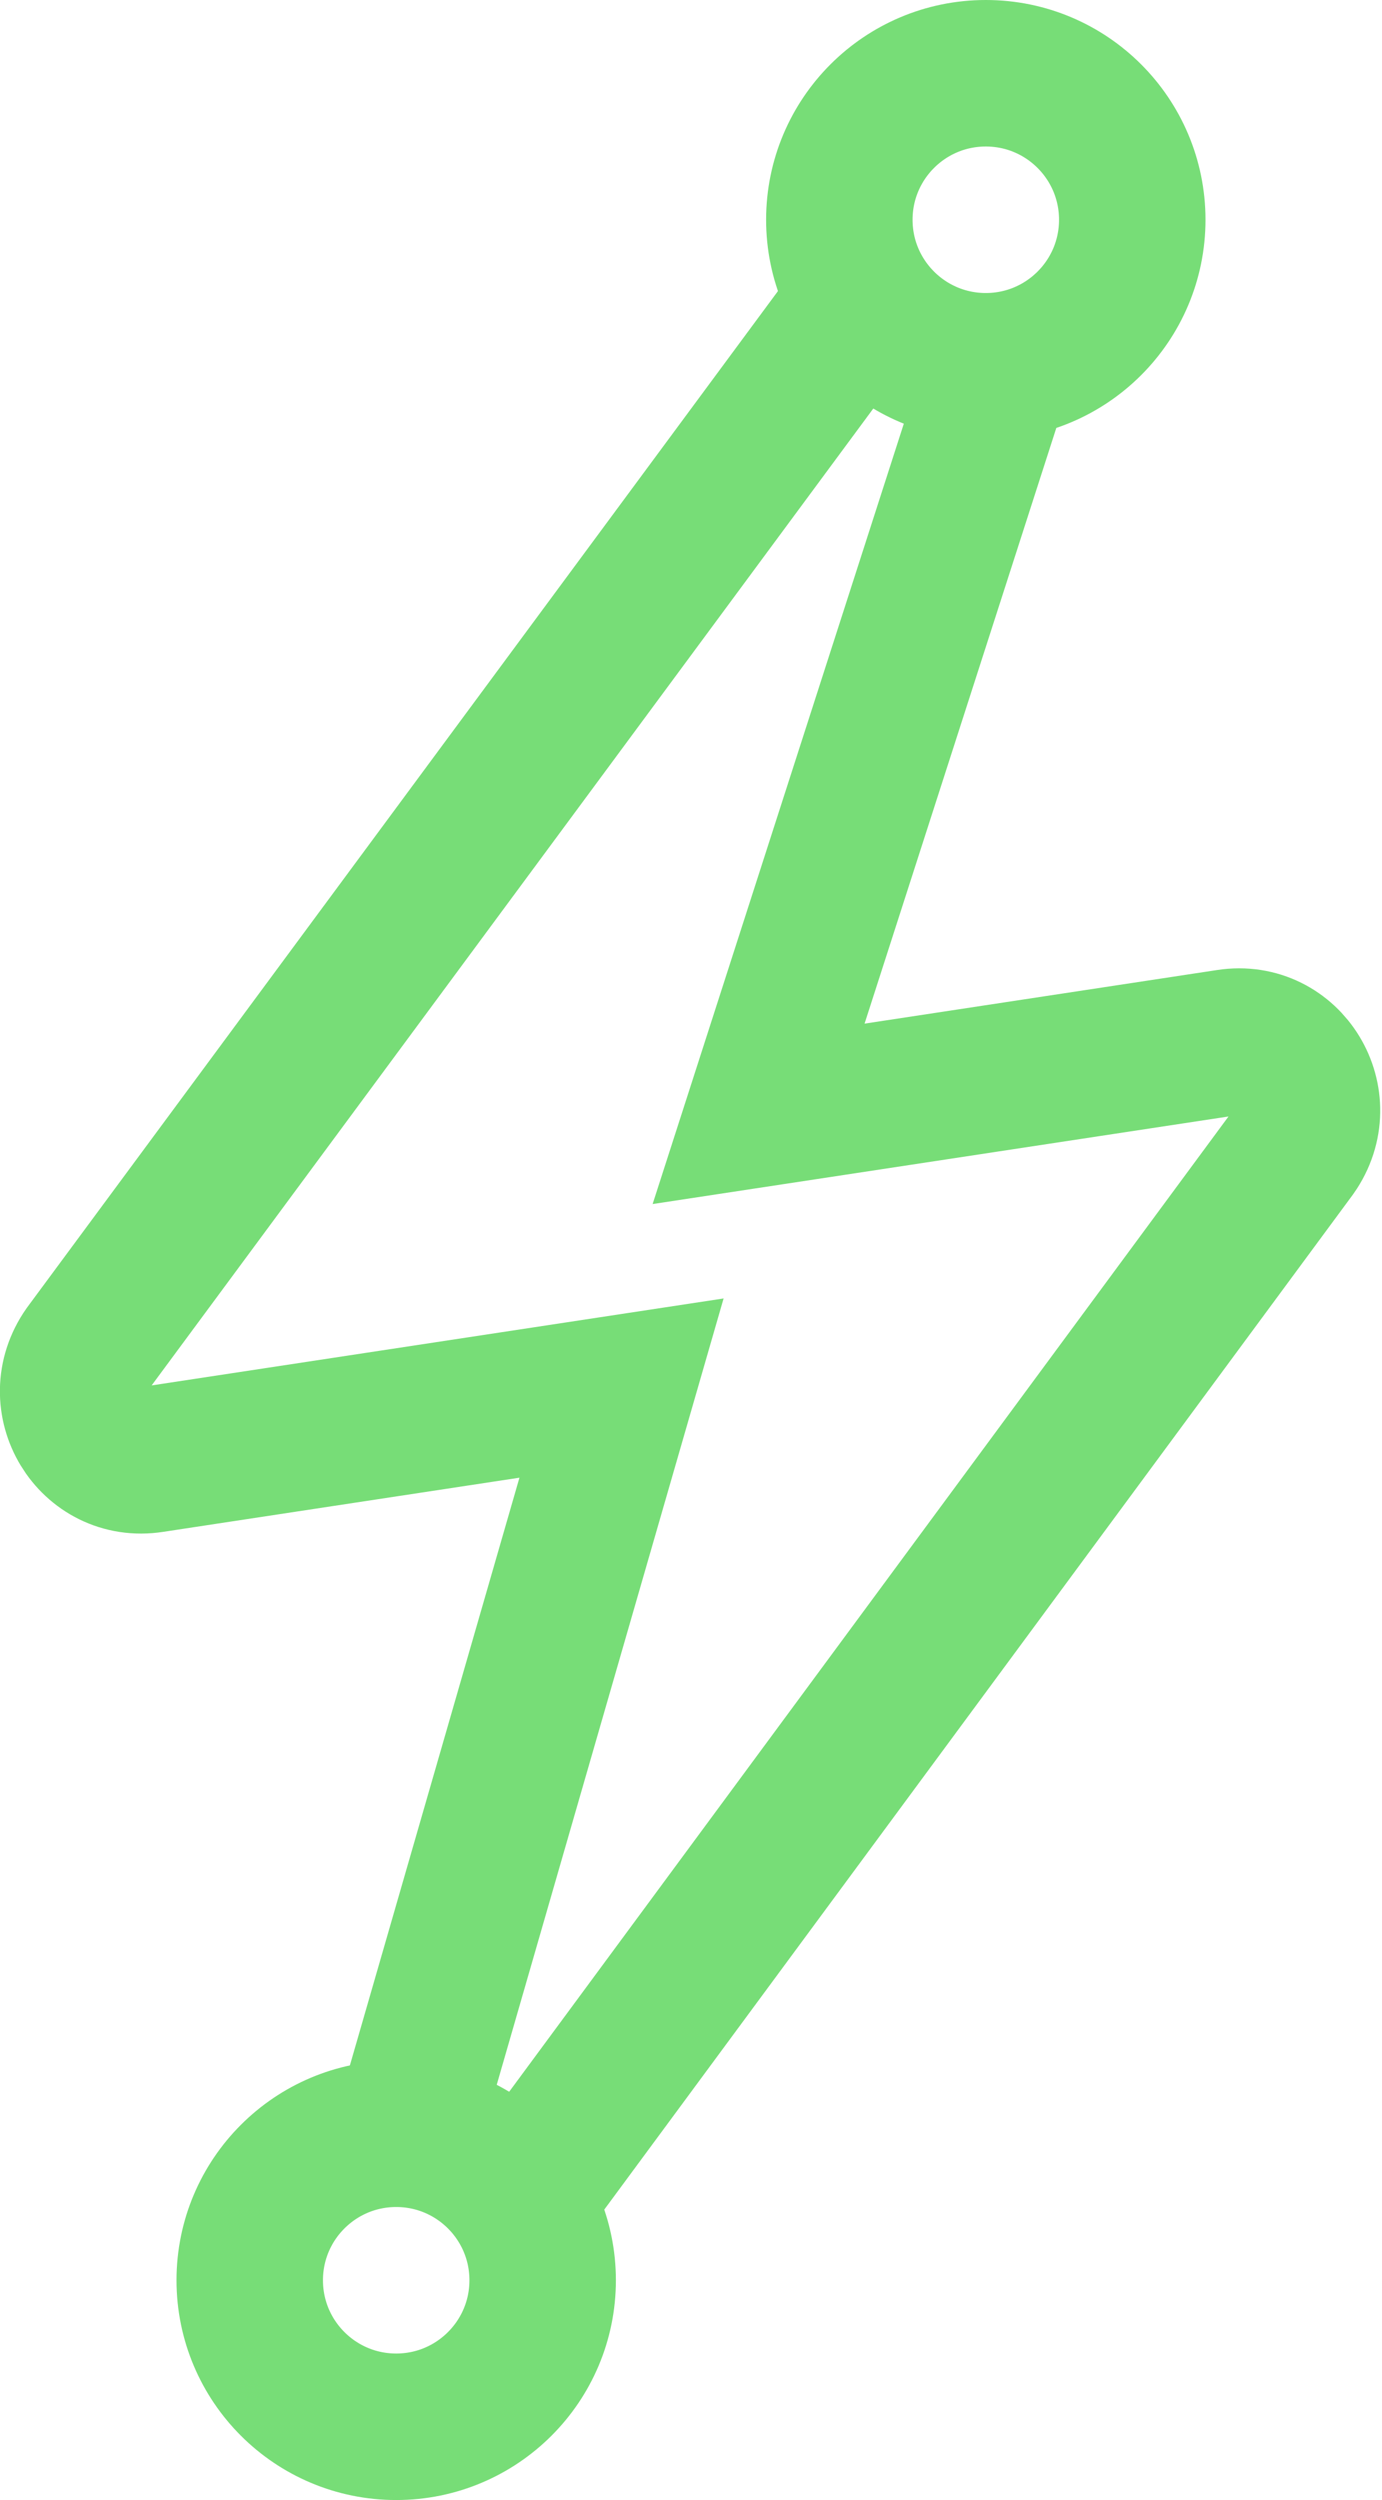
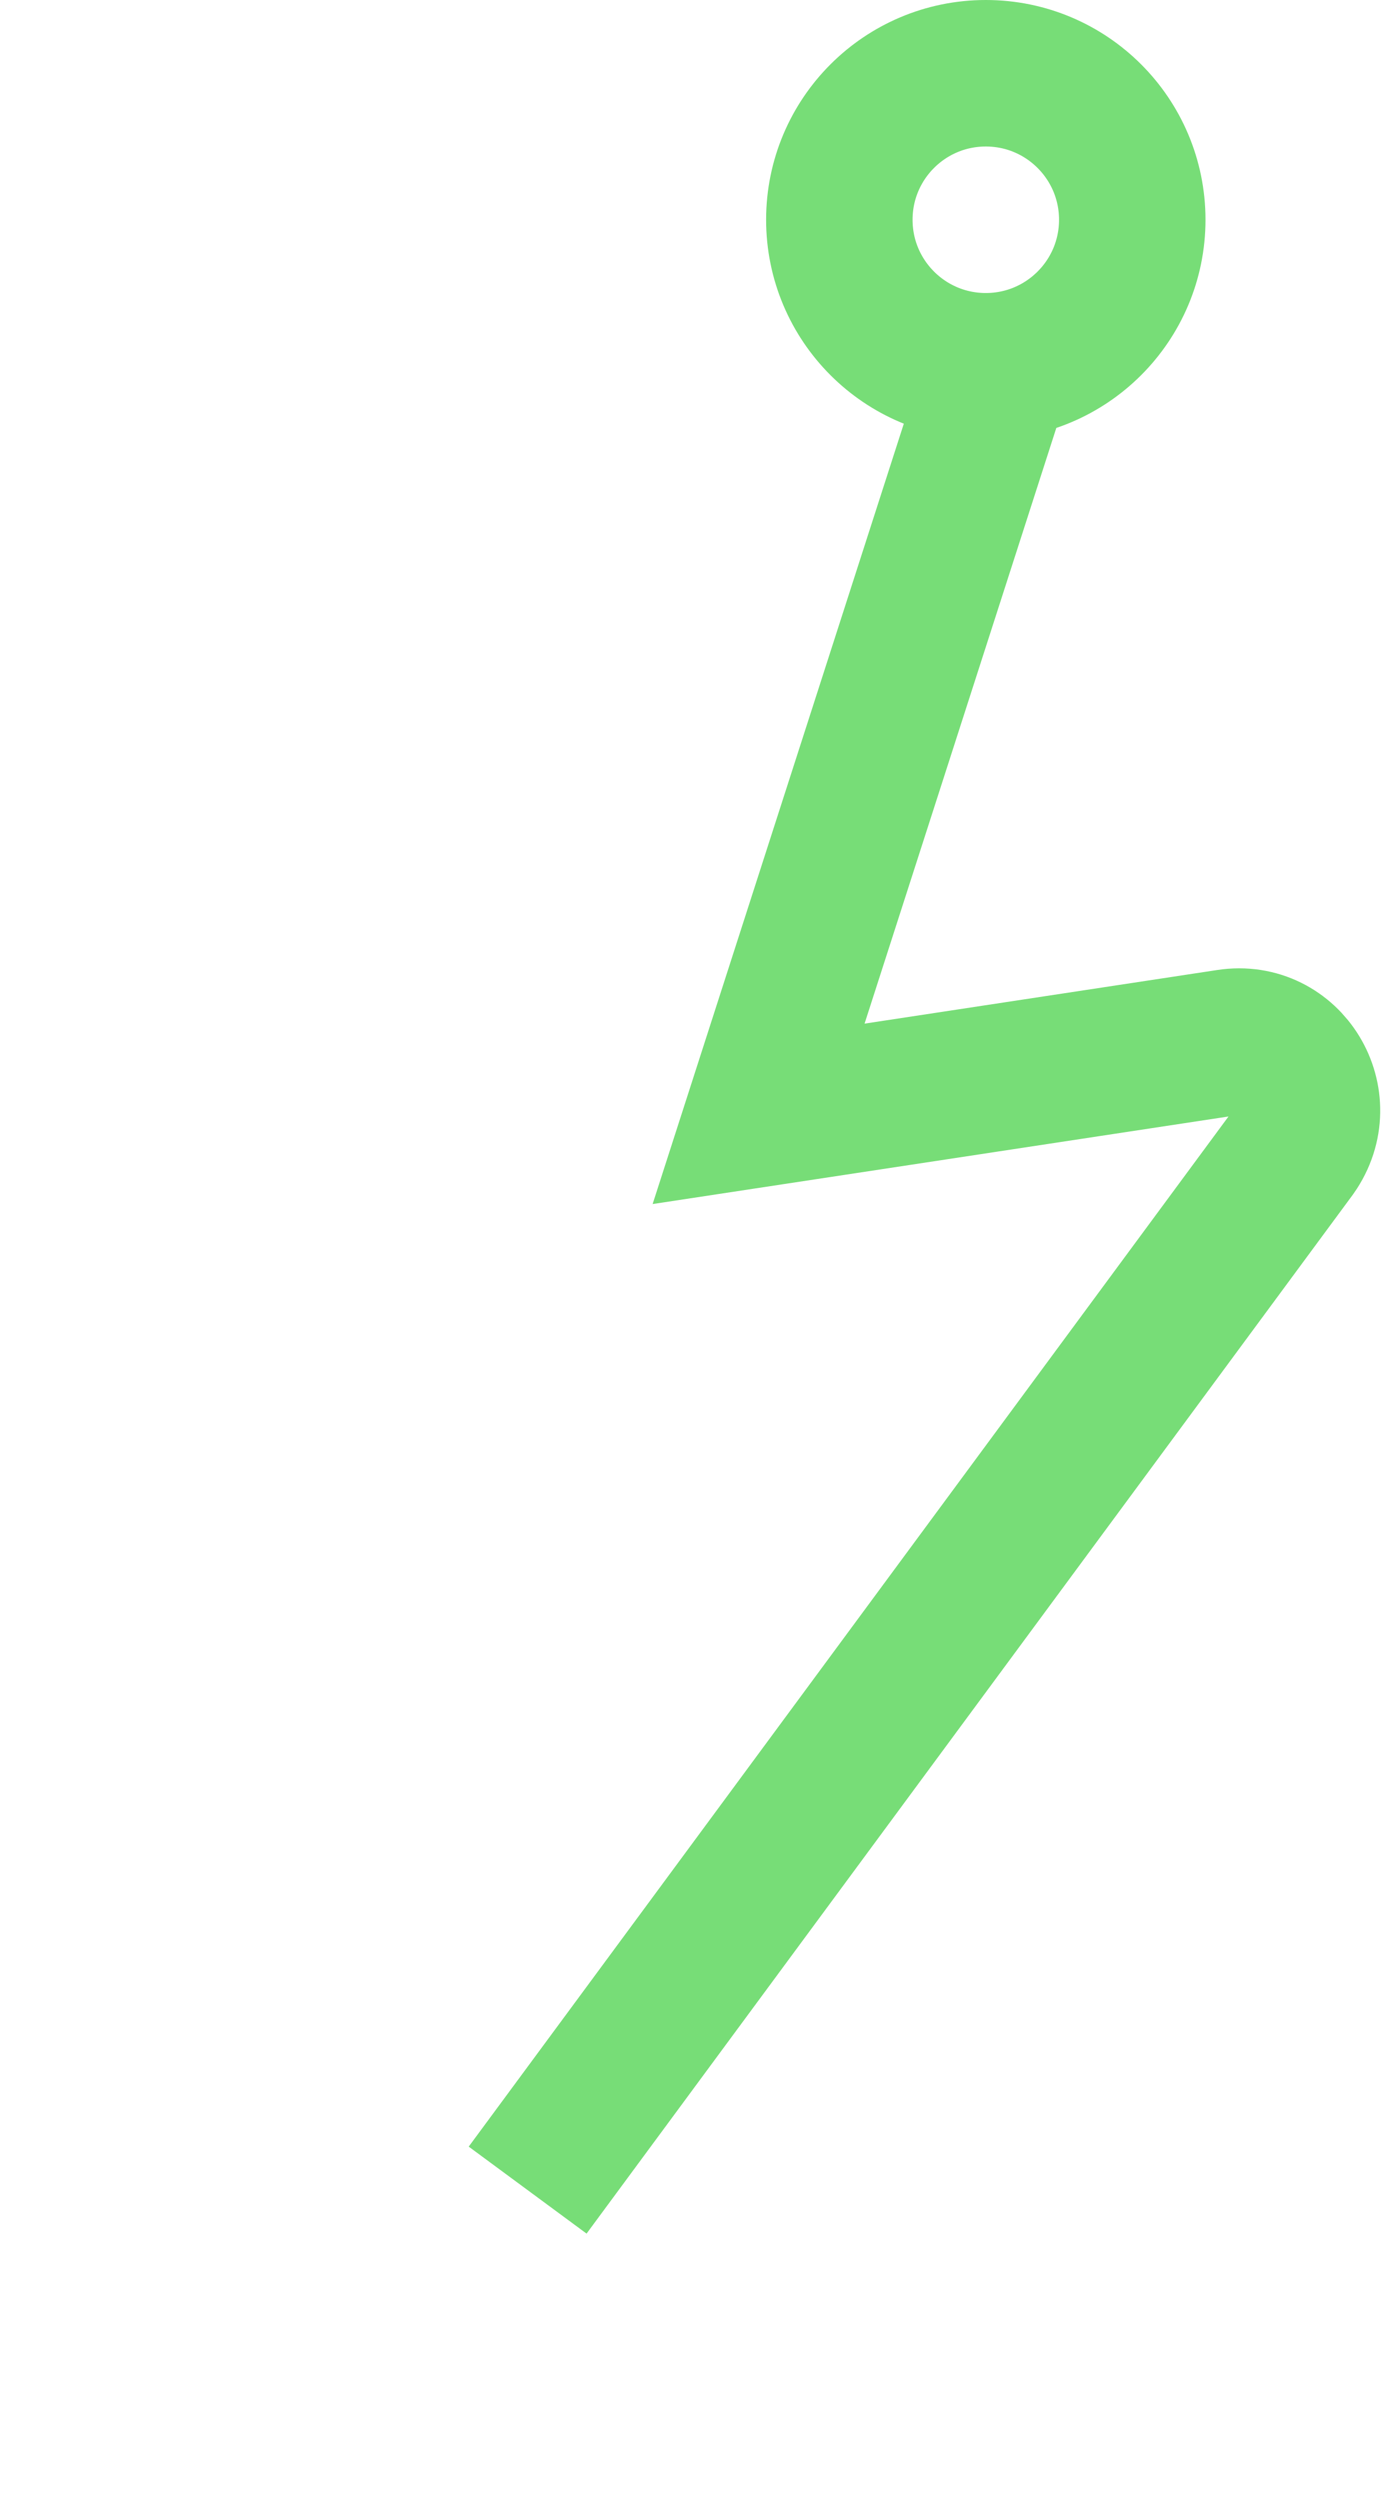
<svg xmlns="http://www.w3.org/2000/svg" version="1.1" viewBox="0 0 73.6 133.1">
  <defs>
    <style>
      .cls-1 {
        fill: none;
        stroke: #7d7;
        stroke-miterlimit: 10;
        stroke-width: 7.8px;
      }
    </style>
  </defs>
  <g>
    <g id="Layer_1">
      <g>
-         <path class="cls-1" d="M21.7,113.4l11.4-39.5-25,3.8c-3.2.5-5.4-3.1-3.5-5.8L44.8,17.5" style="fill:none;" />
        <path class="cls-1" d="M52.7,21.1l-12.3,38.2,25-3.8c3.2-.5,5.4,3.1,3.5,5.8l-40.8,55.3" style="fill:none;" />
        <circle class="cls-1" cx="52.5" cy="11.7" r="7.8" style="fill:none;" />
-         <circle class="cls-1" cx="21.1" cy="121.4" r="7.8" style="fill:none;" />
      </g>
    </g>
  </g>
</svg>